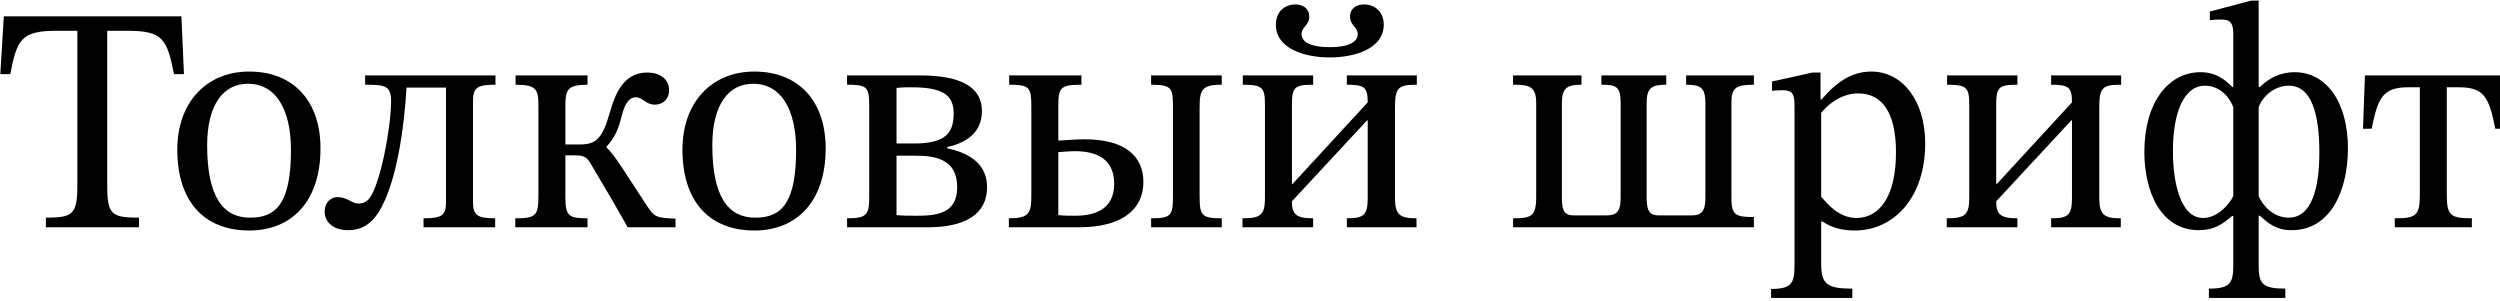
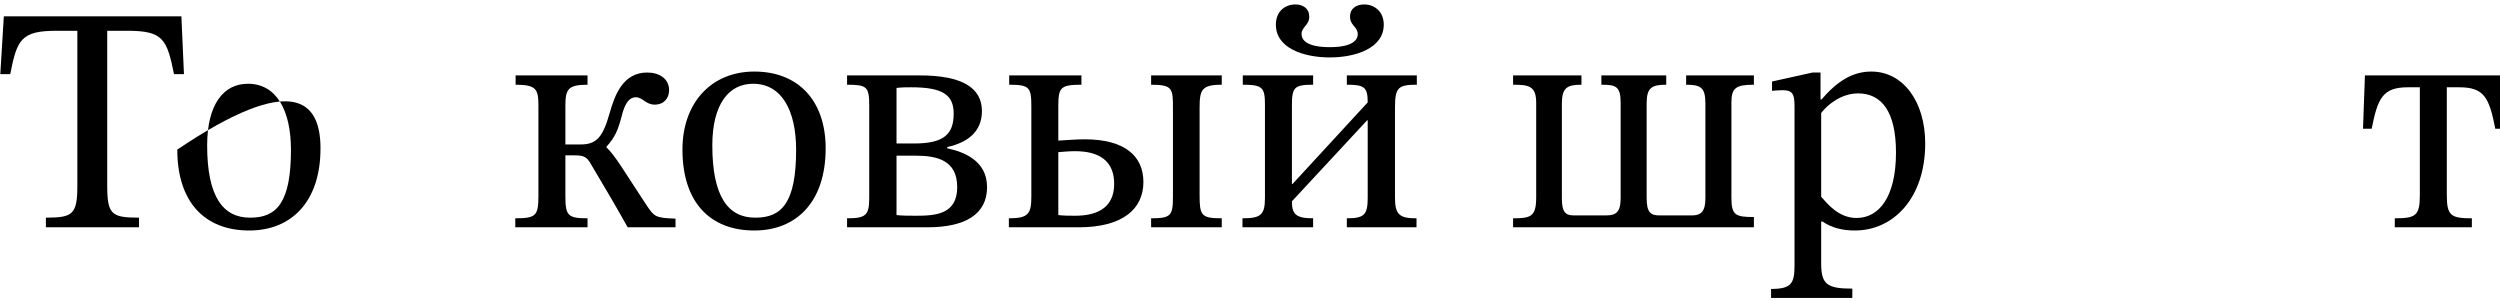
<svg xmlns="http://www.w3.org/2000/svg" width="681" height="82" viewBox="0 0 681 82" fill="none">
  <path d="M37.866 61.914H12.5V59.29C19.848 59.29 21.072 58.415 21.072 50.455V8.384H15.474C5.853 8.384 4.628 10.658 2.792 20.192H0.08L1.042 4.448H49.411L50.111 20.192H47.4C45.475 10.658 44.426 8.384 34.717 8.384H29.206V50.455C29.206 58.415 30.343 59.29 37.866 59.29V61.914Z" fill="black" />
-   <path d="M67.887 62.788C55.641 62.788 48.294 54.916 48.294 40.747C48.294 28.064 56.079 19.492 67.887 19.492C79.87 19.492 87.304 27.452 87.304 40.397C87.304 55.091 79.257 62.788 67.887 62.788ZM68.236 59.29C75.409 59.29 79.257 55.091 79.257 40.834C79.257 30.076 75.321 22.816 67.537 22.816C60.889 22.816 56.428 28.414 56.428 39.61C56.428 53.517 60.714 59.377 68.236 59.29Z" fill="black" />
-   <path d="M94.818 62.701C90.795 62.701 88.433 60.514 88.433 57.628C88.433 55.091 90.182 53.692 91.932 53.692C94.643 53.692 95.78 55.441 97.617 55.441C99.191 55.441 100.503 54.916 101.728 52.117C104.614 45.645 106.539 32.787 106.539 27.714C106.539 23.341 104.964 23.078 99.454 23.078V20.542H134.965V23.078C130.155 23.078 128.843 23.778 128.843 27.539V54.916C128.843 58.59 129.892 59.465 134.878 59.465V61.914H115.373V59.465C120.358 59.465 121.495 58.677 121.495 55.004V23.866H110.737C110.125 34.362 108.375 46.694 104.789 54.654C102.515 59.814 99.629 62.701 94.818 62.701Z" fill="black" />
+   <path d="M67.887 62.788C55.641 62.788 48.294 54.916 48.294 40.747C79.87 19.492 87.304 27.452 87.304 40.397C87.304 55.091 79.257 62.788 67.887 62.788ZM68.236 59.29C75.409 59.29 79.257 55.091 79.257 40.834C79.257 30.076 75.321 22.816 67.537 22.816C60.889 22.816 56.428 28.414 56.428 39.61C56.428 53.517 60.714 59.377 68.236 59.29Z" fill="black" />
  <path d="M160.045 61.914H140.365V59.465C145.963 59.465 146.663 58.765 146.663 53.429V28.939C146.663 24.39 146.225 23.078 140.452 23.078V20.542H160.045V23.078C154.622 23.078 154.01 24.39 154.01 28.939V39.347H158.208C162.581 39.347 164.243 37.248 166.08 30.775C167.48 25.79 169.754 19.755 176.314 19.755C179.55 19.755 182.262 21.416 182.262 24.565C182.262 26.752 180.862 28.501 178.326 28.501C175.876 28.501 175.089 26.49 173.165 26.49C171.678 26.49 170.279 27.714 169.316 31.738C168.354 35.411 167.567 37.335 165.206 39.959V40.134C167.83 42.758 169.404 45.732 176.226 56.053C178.238 59.027 178.588 59.377 184.011 59.552V61.914H170.978C168.354 57.19 164.156 50.018 160.745 44.333C159.695 42.496 158.471 42.321 156.546 42.321H154.01V53.429C154.01 58.765 154.71 59.465 160.045 59.465V61.914Z" fill="black" />
  <path d="M205.493 62.788C193.247 62.788 185.9 54.916 185.9 40.747C185.9 28.064 193.685 19.492 205.493 19.492C217.476 19.492 224.91 27.452 224.91 40.397C224.91 55.091 216.863 62.788 205.493 62.788ZM205.843 59.29C213.015 59.29 216.863 55.091 216.863 40.834C216.863 30.076 212.927 22.816 205.143 22.816C198.495 22.816 194.035 28.414 194.035 39.61C194.035 53.517 198.321 59.377 205.843 59.29Z" fill="black" />
  <path d="M252.696 61.914H230.742V59.465C235.815 59.465 236.777 58.677 236.777 53.954V28.676C236.777 23.603 236.077 23.078 230.742 23.078V20.542H250.597C262.142 20.542 267.478 23.953 267.478 30.251C267.478 35.849 263.629 38.822 258.032 40.047V40.397C262.492 41.359 268.877 43.721 268.877 50.98C268.877 58.415 262.842 61.914 252.696 61.914ZM249.547 58.765C254.795 58.765 260.743 58.415 260.743 50.98C260.743 43.633 255.233 42.408 249.46 42.408H244.212V58.59C245.961 58.765 247.536 58.765 249.547 58.765ZM244.212 23.953V39.085H249.022C257.244 39.085 259.781 36.461 259.781 30.95C259.781 25.79 256.72 23.778 248.235 23.778C247.186 23.778 245.611 23.778 244.212 23.953Z" fill="black" />
  <path d="M293.883 61.914H274.815V59.465C280.15 59.465 280.938 58.24 280.938 53.517V29.026C280.938 23.778 280.413 23.078 274.902 23.078V20.542H294.582V23.078C288.81 23.078 288.285 23.866 288.285 29.026V38.298C290.296 38.21 292.92 37.948 295.457 37.948C306.39 37.948 311.463 42.496 311.463 49.581C311.463 57.015 305.691 61.914 293.883 61.914ZM332.805 61.914H313.563V59.465C319.073 59.465 319.51 58.677 319.51 53.429V29.463C319.51 24.128 319.423 23.078 313.563 23.078V20.542H332.805V23.078C327.295 23.078 326.77 24.478 326.77 29.463V53.167C326.77 58.677 327.207 59.465 332.805 59.465V61.914ZM292.92 58.765C297.819 58.765 303.504 57.278 303.504 50.106C303.504 43.721 299.306 41.184 292.833 41.184C291.084 41.184 289.509 41.359 288.285 41.446V58.59C289.947 58.765 291.259 58.765 292.92 58.765Z" fill="black" />
  <path d="M357.693 61.914H338.45V59.465C343.348 59.465 344.573 58.59 344.573 53.954V28.589C344.573 23.866 343.961 23.078 338.538 23.078V20.542H357.693V23.078C352.532 23.078 351.92 23.778 351.92 28.764V50.106H352.095L372.562 27.889C372.562 23.691 371.6 23.078 366.877 23.078V20.542H385.945V23.078C380.959 23.078 379.997 23.778 379.997 29.201V53.954C379.997 58.59 381.396 59.465 385.857 59.465V61.914H366.877V59.465C371.513 59.465 372.562 58.59 372.562 53.954V32.787H372.387L351.92 54.829C351.92 58.327 352.97 59.465 357.693 59.465V61.914ZM362.241 15.644C355.244 15.644 347.547 13.195 347.547 6.722C347.547 3.136 349.996 1.212 352.882 1.212C354.982 1.212 356.643 2.349 356.643 4.535C356.643 6.897 354.544 7.334 354.544 9.259C354.544 10.658 355.594 12.845 362.241 12.845C368.889 12.845 369.851 10.571 369.851 9.346C369.851 7.247 367.752 6.985 367.752 4.535C367.752 2.261 369.501 1.212 371.6 1.212C374.312 1.212 376.936 3.049 376.936 6.722C376.936 13.195 369.151 15.644 362.241 15.644Z" fill="black" />
  <path d="M477.761 61.914H412.161V59.465C416.971 59.465 418.458 59.027 418.458 53.779V27.977C418.458 23.428 416.447 23.078 412.161 23.078V20.542H430.791V23.078C426.943 23.078 425.456 23.866 425.456 28.151V54.129C425.456 57.715 426.418 58.677 428.692 58.677H437.439C440.15 58.677 441.462 57.89 441.462 53.954V27.977C441.462 23.428 440.063 23.078 436.214 23.078V20.542H453.882V23.078C449.946 23.078 448.547 23.866 448.547 28.151V53.954C448.547 57.803 449.597 58.677 451.958 58.677H460.88C463.329 58.677 464.553 57.628 464.553 54.042V28.239C464.553 23.866 463.329 23.078 459.305 23.078V20.542H477.761V23.078C472.863 23.078 471.638 23.953 471.638 27.889V53.954C471.638 58.677 472.863 59.115 477.761 59.115V61.914Z" fill="black" />
  <path d="M504.571 81.156H482.442V78.707C487.953 78.707 488.827 77.22 488.827 72.322V29.026C488.827 25.702 488.39 24.565 485.504 24.565C484.367 24.565 482.705 24.74 482.705 24.74V22.204L493.726 19.755H495.912V27.102H496.175C500.373 22.204 504.571 19.492 509.732 19.492C518.391 19.492 524.426 27.627 524.426 39.085C524.426 53.954 515.767 62.788 505.271 62.788C501.947 62.788 498.974 62.089 496.437 60.339H496.087V71.797C496.087 77.483 497.749 78.62 504.571 78.62V81.156ZM505.708 59.377C511.831 59.377 516.467 53.692 516.467 41.534C516.467 30.513 512.618 25.44 506.146 25.44C501.51 25.44 497.749 28.589 496.087 30.775V53.604C497.749 55.441 500.81 59.377 505.708 59.377Z" fill="black" />
-   <path d="M549.539 61.914H530.296V59.465C535.194 59.465 536.419 58.59 536.419 53.954V28.589C536.419 23.866 535.807 23.078 530.384 23.078V20.542H549.539V23.078C544.378 23.078 543.766 23.778 543.766 28.764V50.106H543.941L564.408 27.889C564.408 23.691 563.446 23.078 558.723 23.078V20.542H577.791V23.078C572.805 23.078 571.843 23.778 571.843 29.201V53.954C571.843 58.59 573.242 59.465 577.703 59.465V61.914H558.723V59.465C563.359 59.465 564.408 58.59 564.408 53.954V32.787H564.233L543.766 54.829C543.766 58.327 544.816 59.465 549.539 59.465V61.914Z" fill="black" />
-   <path d="M622.519 81.156H601.702V78.62C607.475 78.62 608.349 77.133 608.349 72.235V58.852H607.999C605.463 61.039 603.101 62.701 598.99 62.701C588.407 62.701 584.121 51.942 584.121 41.359C584.121 27.889 590.681 19.667 599.428 19.667C603.451 19.667 605.9 21.504 608.087 23.691H608.349V9.084C608.349 5.585 606.862 5.323 604.851 5.323C603.189 5.323 601.964 5.498 601.964 5.498V3.136L613.247 0.162H615.259V23.691H615.609C617.796 21.504 620.944 19.667 625.055 19.667C633.627 19.667 639.662 27.714 639.575 40.747C639.487 51.418 635.201 62.701 624.181 62.701C620.157 62.701 617.971 60.951 615.609 58.765H615.259V72.235C615.259 77.308 616.221 78.62 622.519 78.62V81.156ZM623.393 59.29C629.778 59.29 631.79 51.155 631.79 41.534C631.79 31.125 629.691 23.341 623.481 23.341C619.457 23.341 616.221 26.402 615.259 29.201V53.429C616.309 55.878 619.195 59.29 623.393 59.29ZM600.127 59.377C604.063 59.377 607.212 55.703 608.349 53.429V29.201C607.212 26.14 604.413 23.341 600.652 23.341C594.792 23.341 591.905 30.863 591.905 41.096C591.905 49.668 593.917 59.377 600.127 59.377Z" fill="black" />
  <path d="M673.333 61.914H652.341V59.465C658.027 59.465 659.164 58.765 659.164 53.167V23.778H655.928C649.018 23.778 647.706 26.752 646.044 35.061H643.682L644.207 20.542H681.555L682.08 35.061H679.719C678.057 26.665 676.745 23.778 669.922 23.778H666.511V53.167C666.511 58.765 667.648 59.465 673.333 59.465V61.914Z" fill="black" />
</svg>